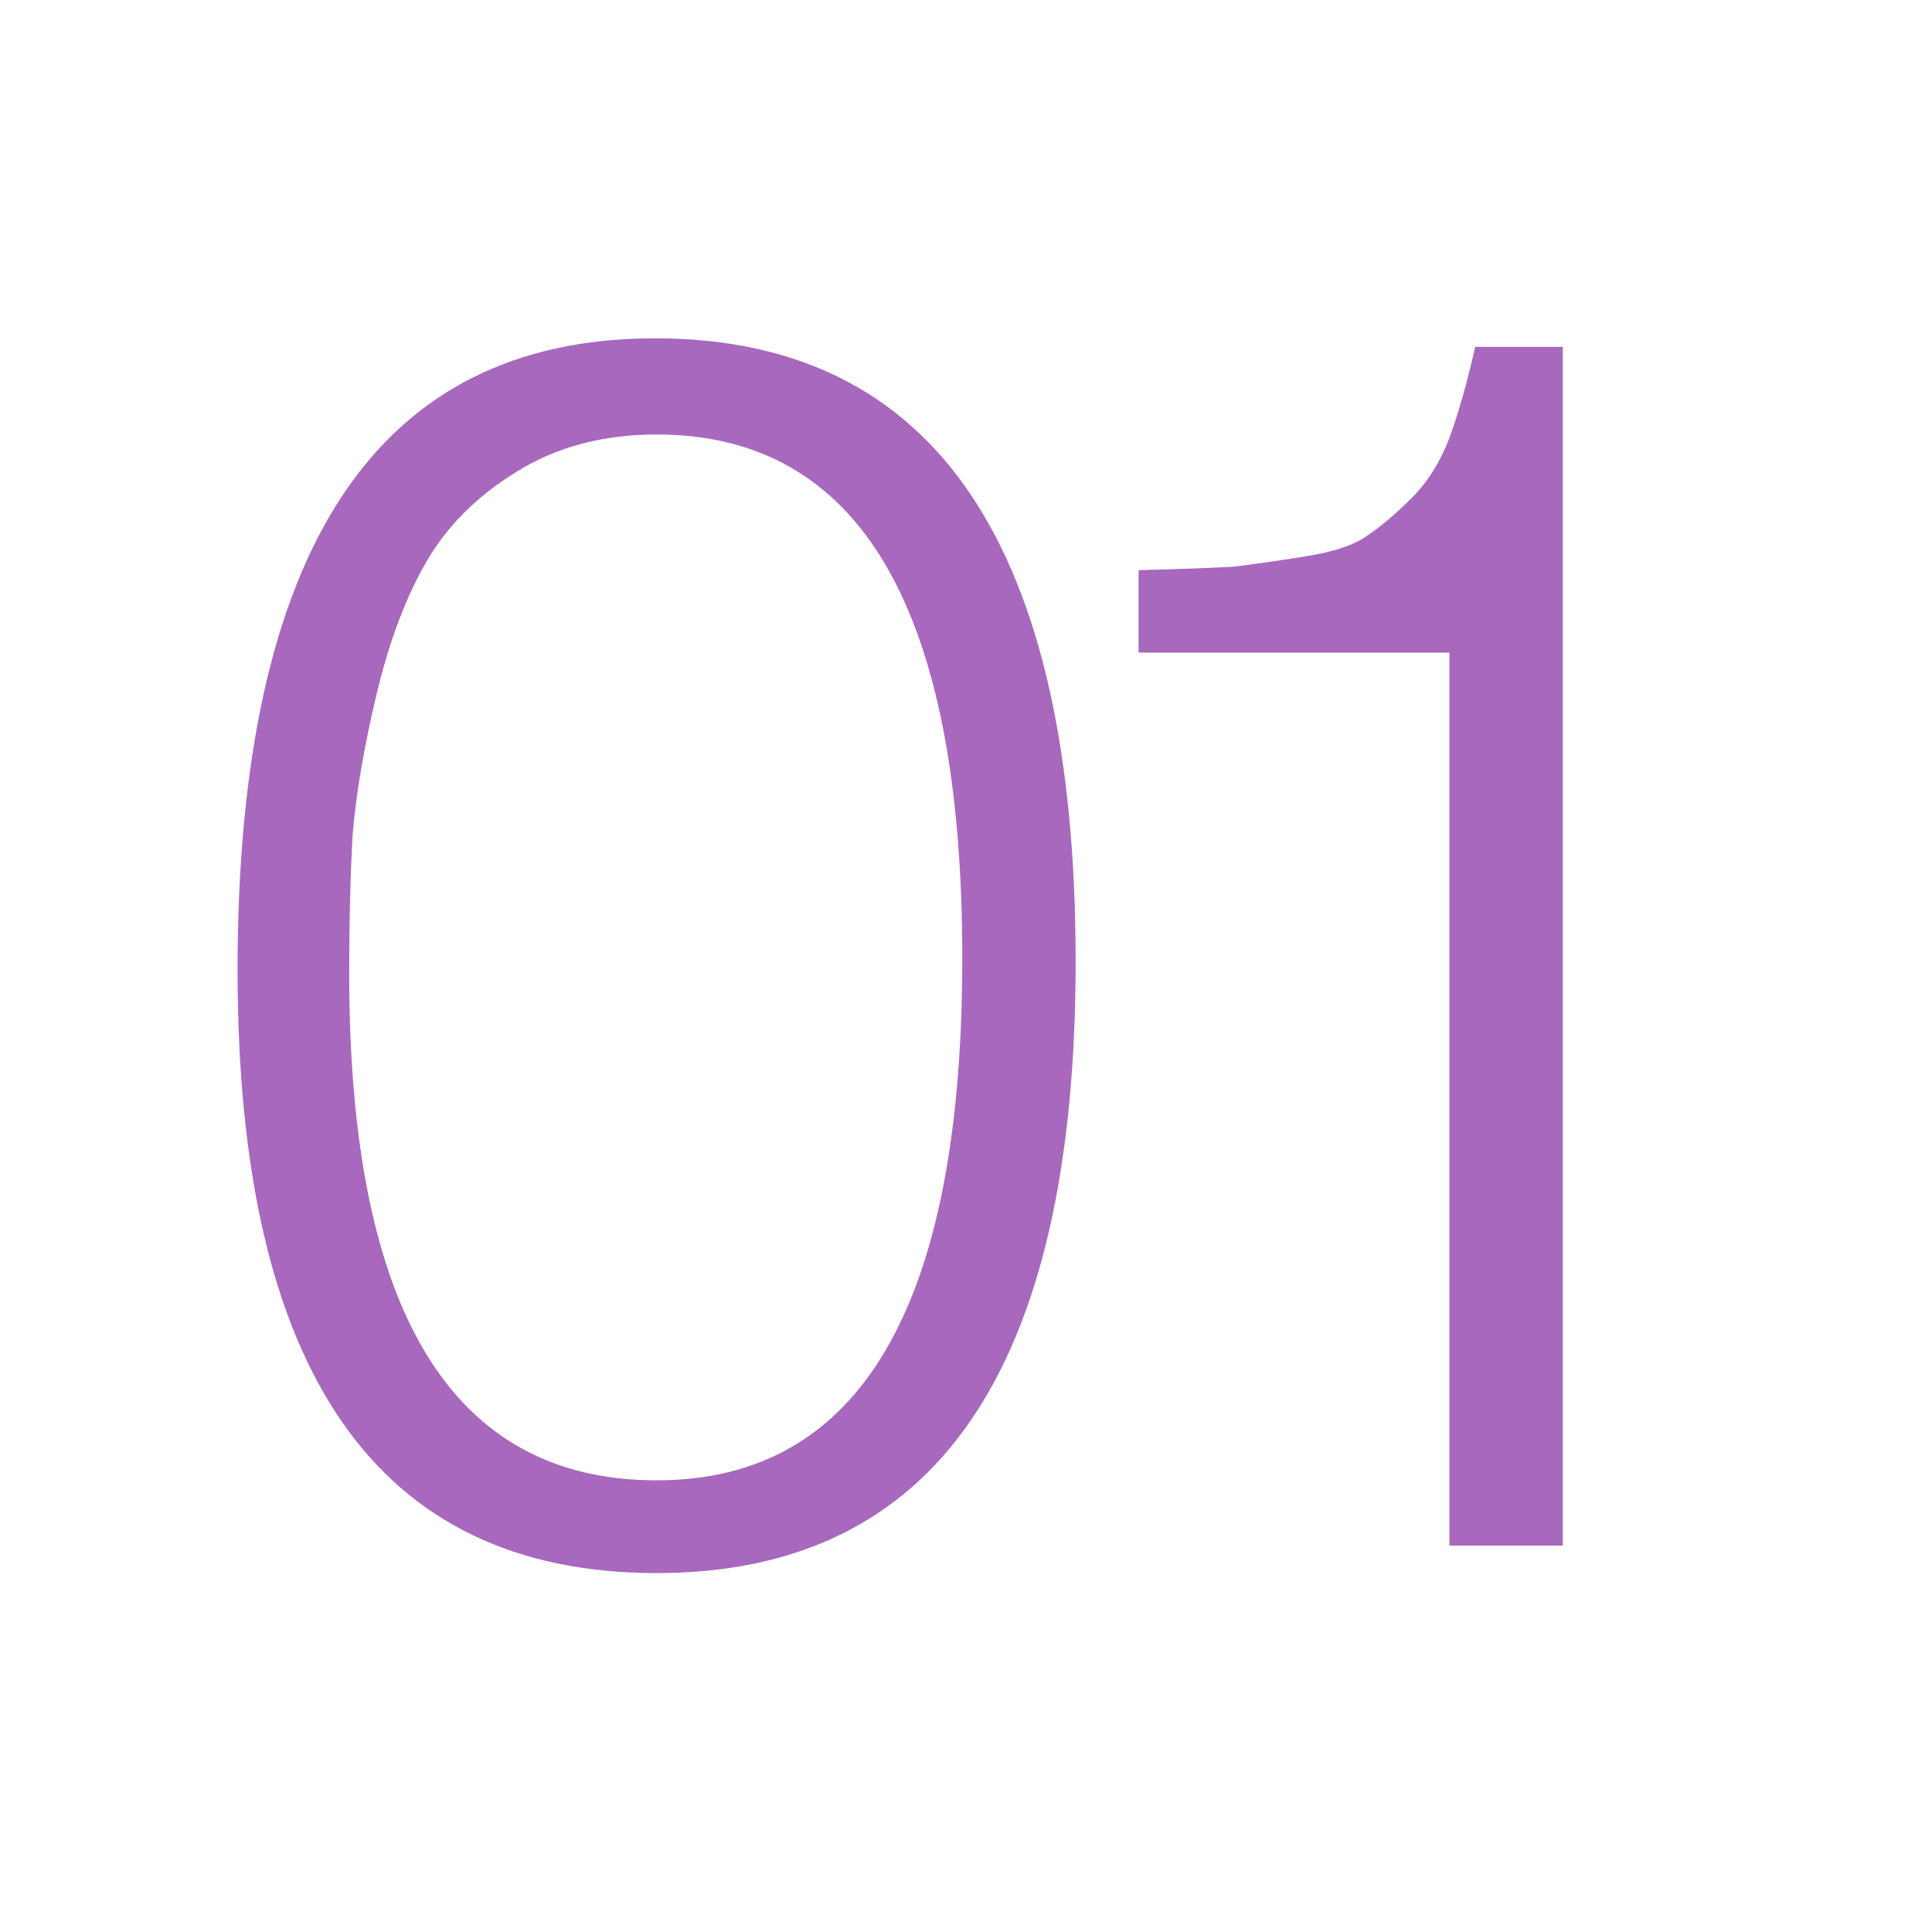
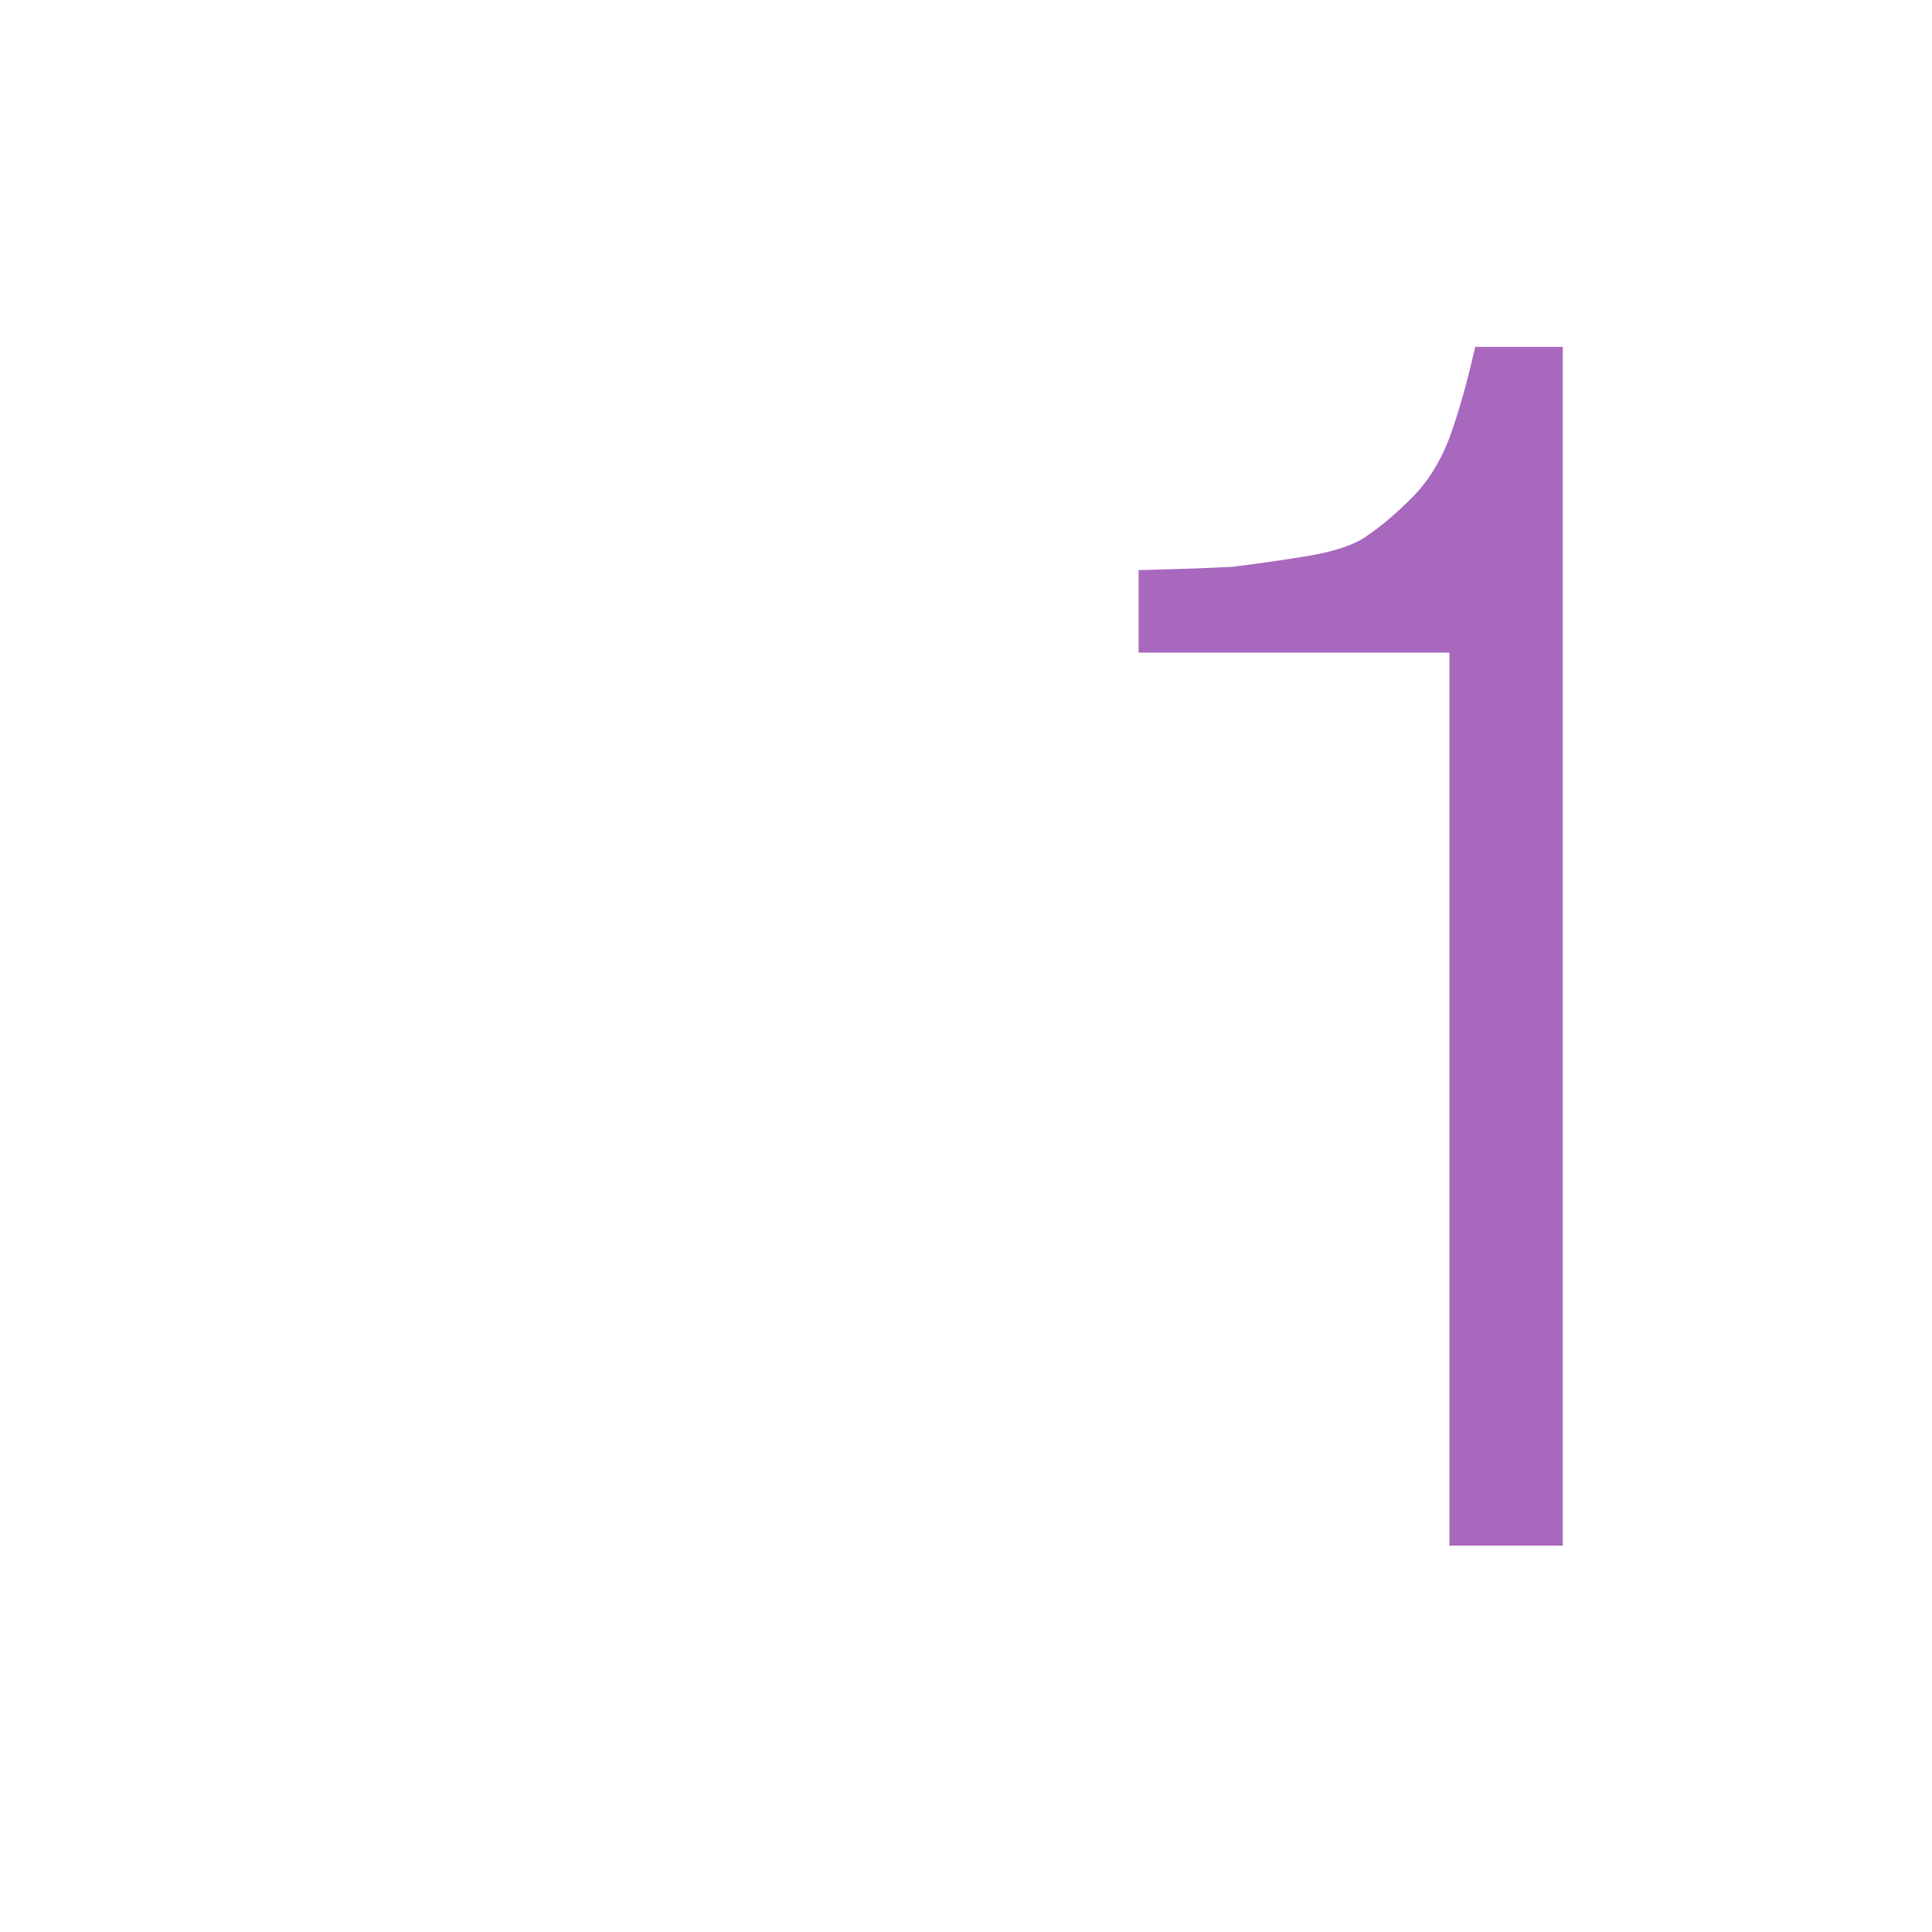
<svg xmlns="http://www.w3.org/2000/svg" width="90" height="90" viewBox="0 0 90 90" fill="none">
-   <path d="M30.507 15.76C43.574 15.76 50.107 25.44 50.107 44.8C50.107 63.787 43.6 73.28 30.587 73.28C17.574 73.28 11.067 63.92 11.067 45.2C11.067 25.573 17.547 15.76 30.507 15.76ZM30.587 20.24C28.08 20.24 25.894 20.827 24.027 22C22.214 23.12 20.827 24.507 19.867 26.16C18.907 27.813 18.134 29.867 17.547 32.32C16.96 34.773 16.587 36.96 16.427 38.88C16.32 40.8 16.267 42.96 16.267 45.36C16.267 61.093 21.04 68.96 30.587 68.96C40.08 68.96 44.827 60.853 44.827 44.64C44.827 28.373 40.08 20.24 30.587 20.24Z" fill="#A868BD" />
  <path d="M72.8 16.16V72H67.52V30.4H53.04V26.56C55.067 26.507 56.533 26.453 57.44 26.4C58.347 26.293 59.467 26.133 60.8 25.92C62.133 25.707 63.093 25.387 63.68 24.96C64.32 24.533 65.013 23.947 65.76 23.2C66.507 22.453 67.093 21.52 67.52 20.4C67.947 19.227 68.347 17.813 68.72 16.16H72.8Z" fill="#A868BD" />
</svg>